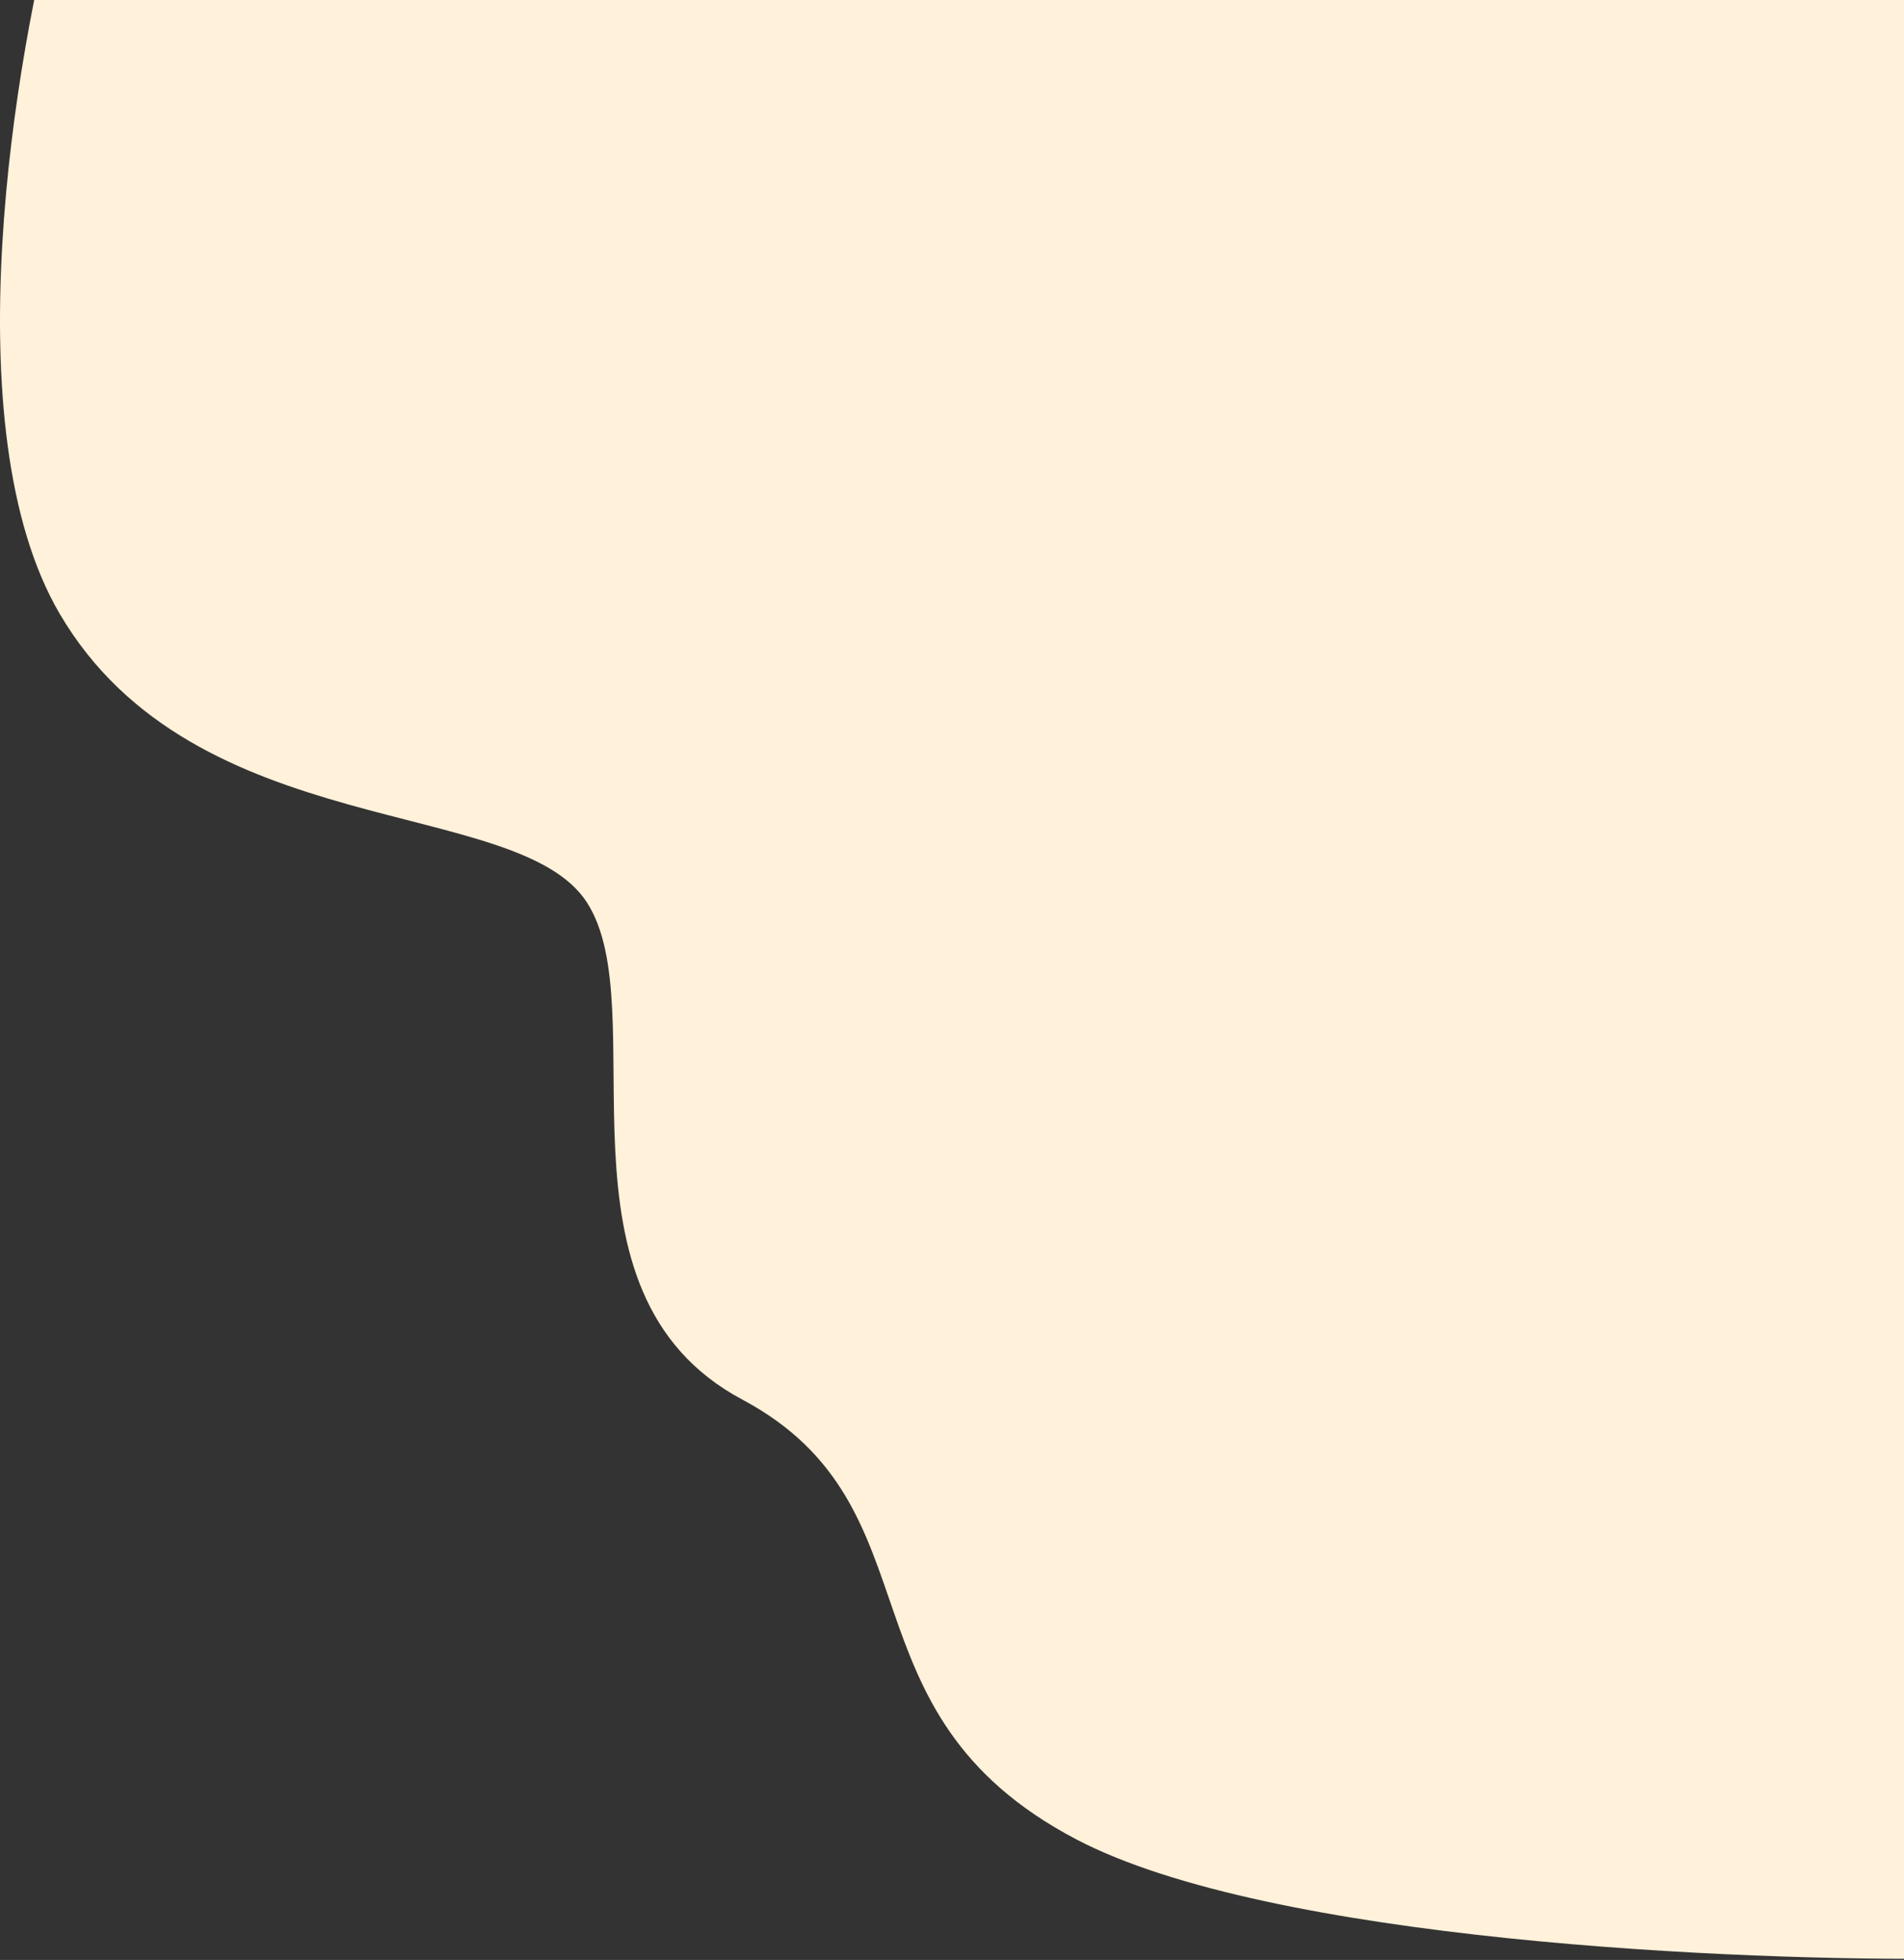
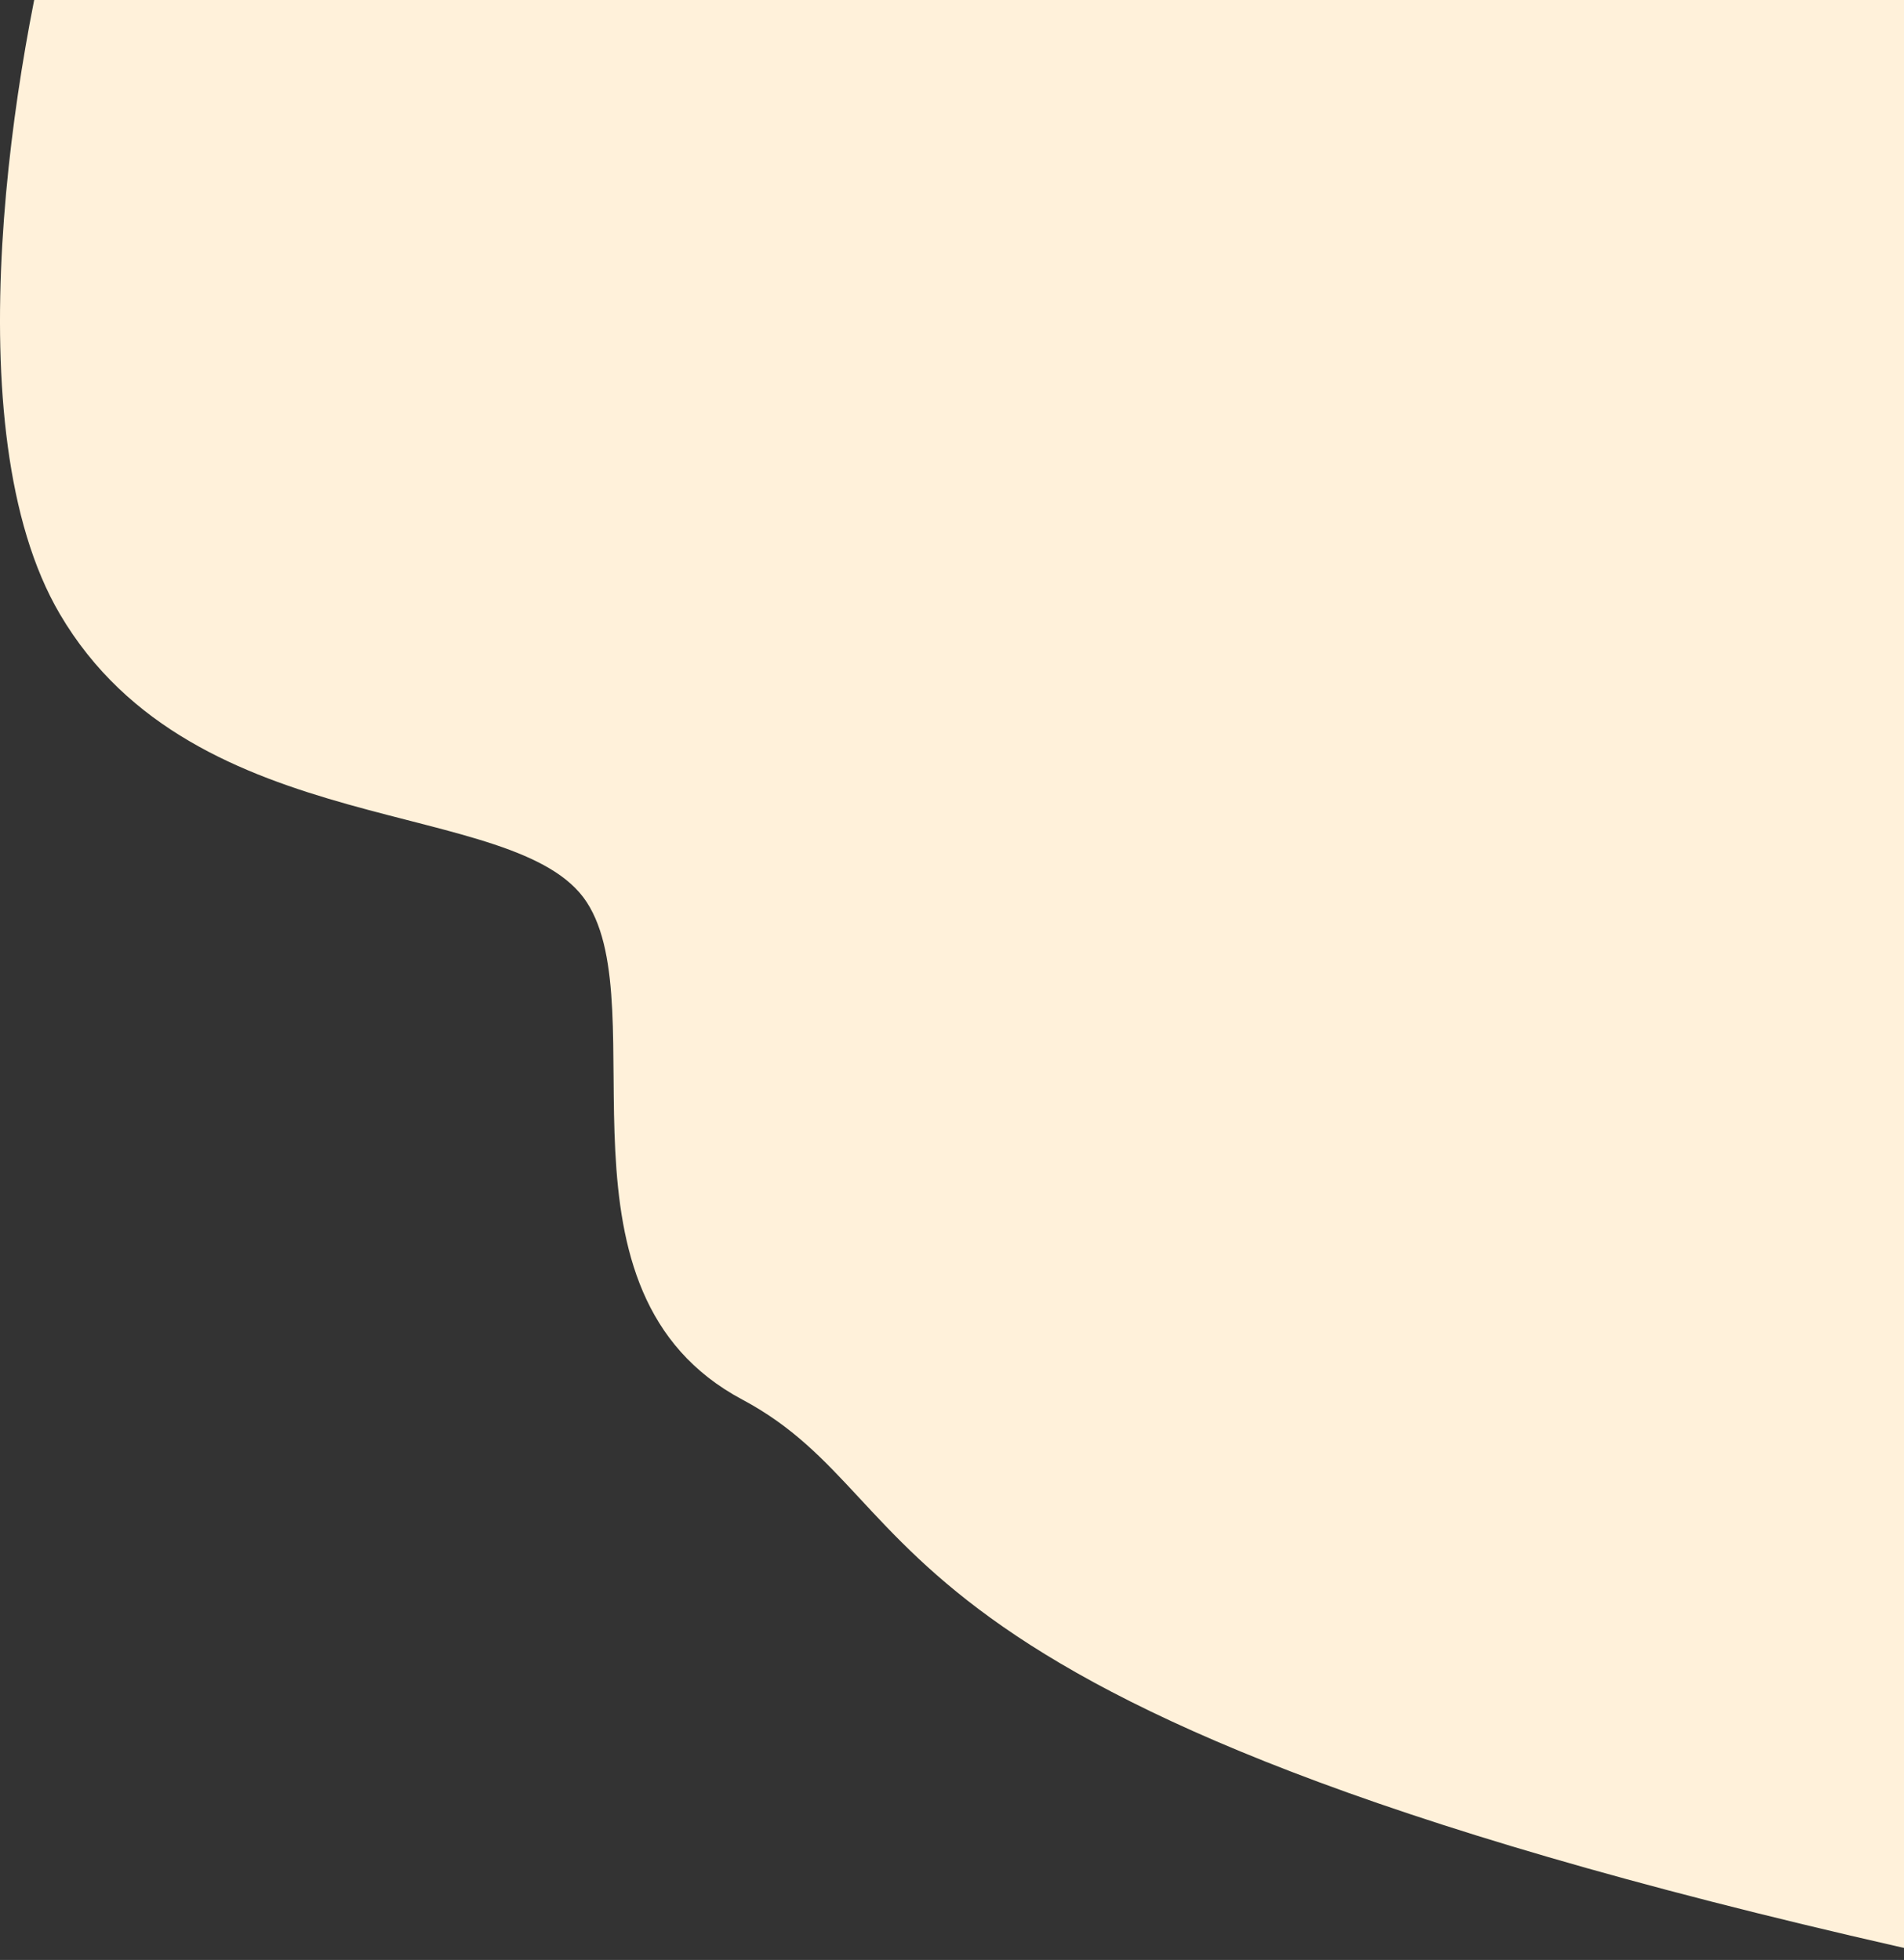
<svg xmlns="http://www.w3.org/2000/svg" width="710" height="731" viewBox="0 0 710 731" fill="none">
  <rect x="0" y="0" width="710" height="731" fill="#333333" stroke="none" />
-   <path d="M22.307 229C-18.093 160.2 5.474 20.333 22.307 -41L701.807 -142L766.307 129.5L727.807 730.5C649.14 731.5 473.707 724 401.307 686C310.807 638.5 351.807 562 276.807 522C201.807 482 244.807 376.5 218.807 336.5C192.807 296.5 72.807 315 22.307 229Z" fill="#FFF1DA" />
+   <path d="M22.307 229C-18.093 160.2 5.474 20.333 22.307 -41L701.807 -142L766.307 129.5L727.807 730.5C310.807 638.5 351.807 562 276.807 522C201.807 482 244.807 376.5 218.807 336.5C192.807 296.5 72.807 315 22.307 229Z" fill="#FFF1DA" />
</svg>